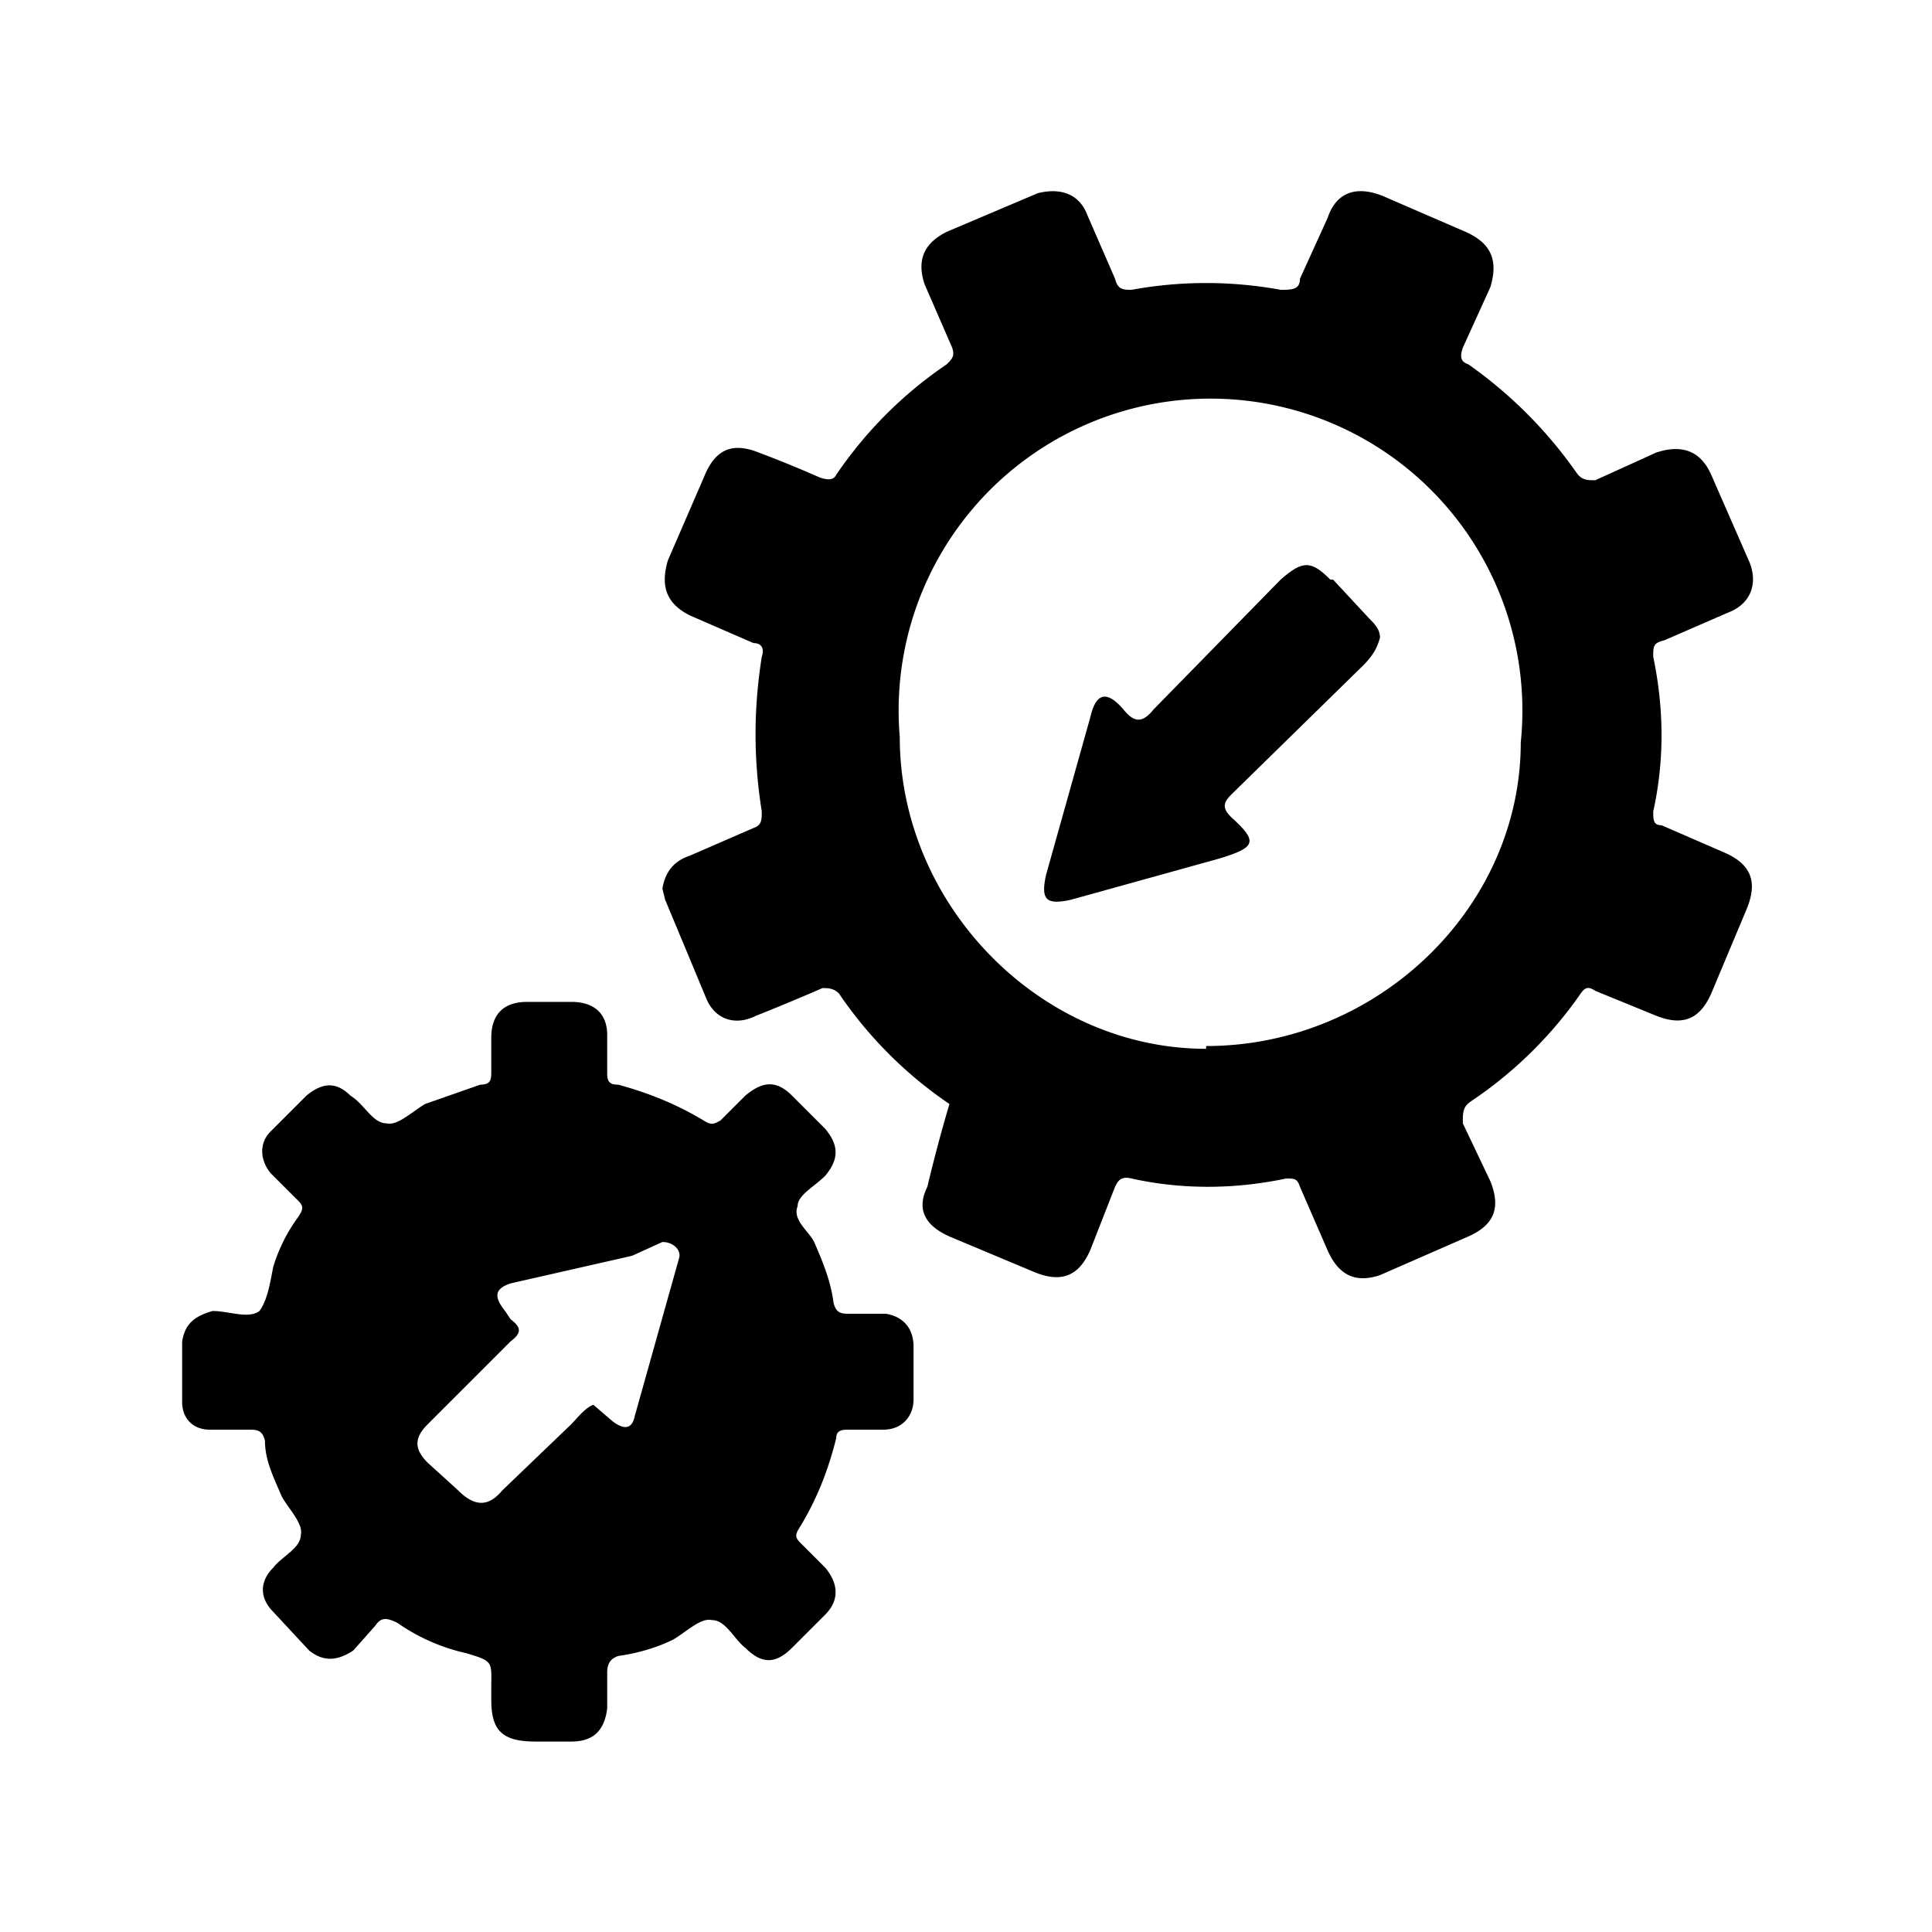
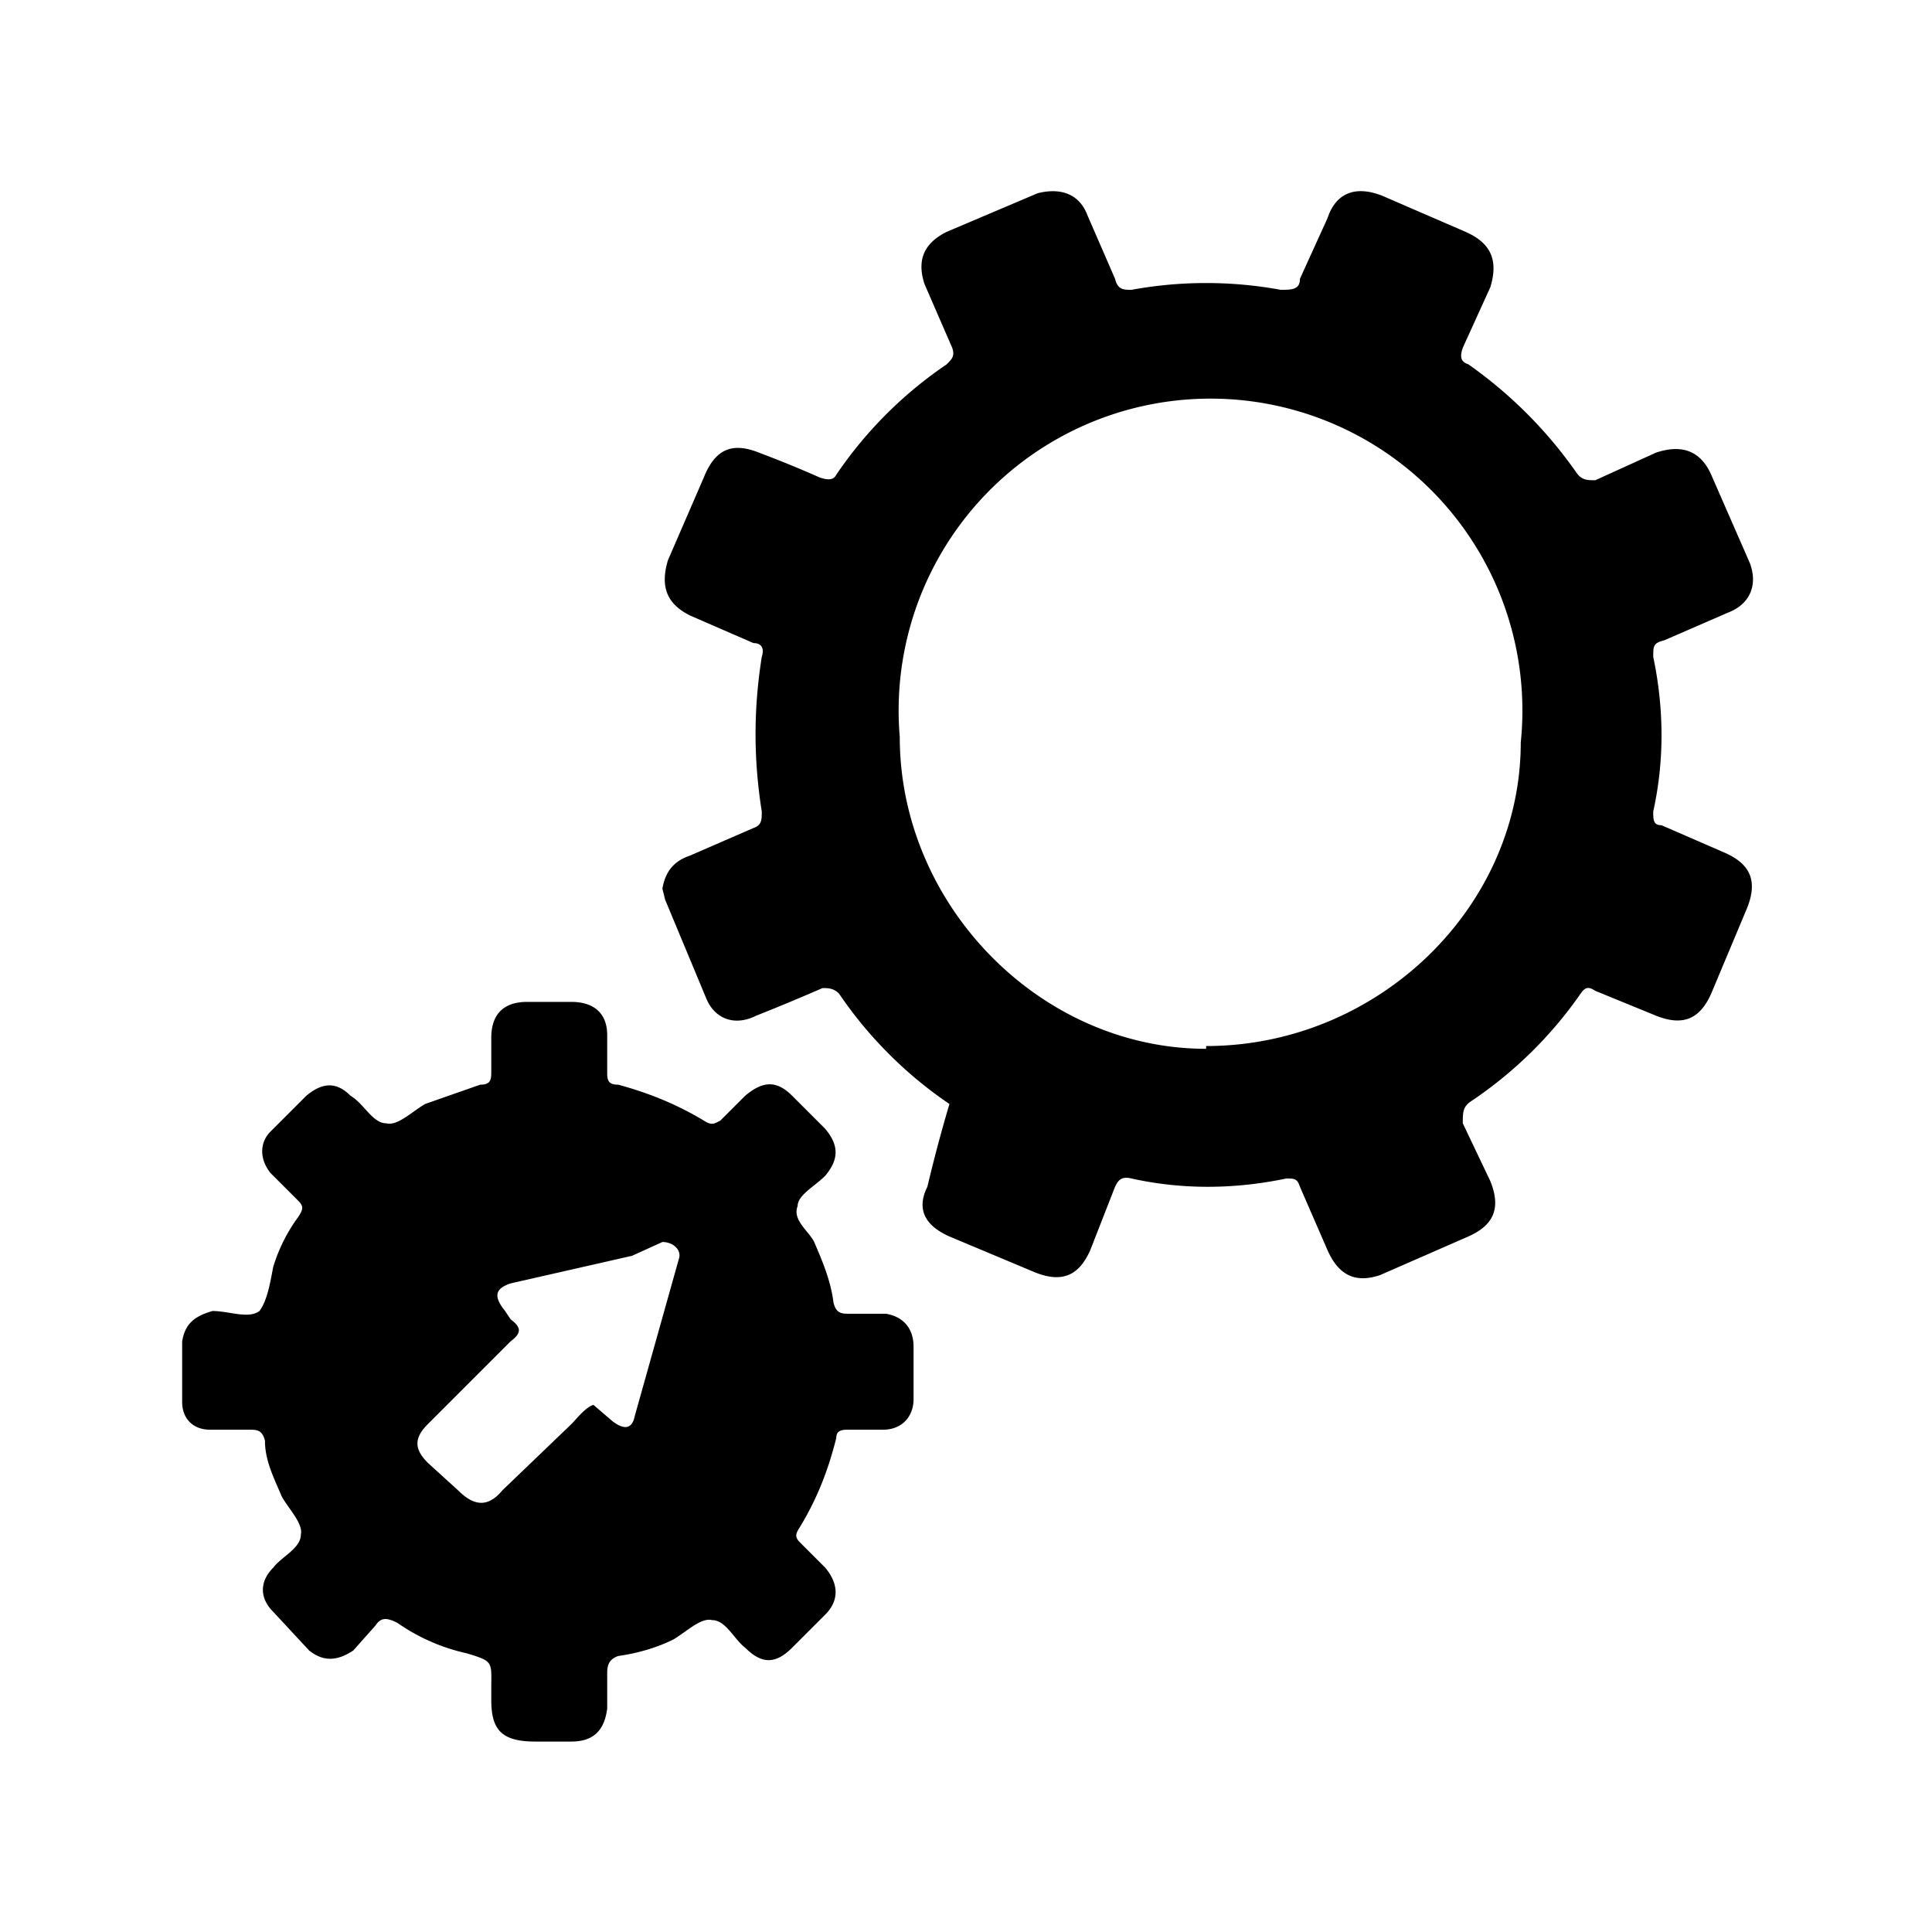
<svg xmlns="http://www.w3.org/2000/svg" viewBox="0 0 70 70">
  <path d="m60.3 23.2 2.3-1c.8-.3 1.1-1 .8-1.8L62 17.2c-.4-.9-1.1-1.1-2-.8l-2.2 1c-.3 0-.5 0-.7-.3a16 16 0 0 0-3.9-3.9c-.3-.1-.3-.3-.2-.6l1-2.2c.3-1 0-1.6-.9-2l-3-1.3c-1-.4-1.7-.1-2 .8l-1 2.2c0 .4-.3.4-.7.4a15 15 0 0 0-5.4 0c-.3 0-.5 0-.6-.4l-1-2.3c-.3-.8-1-1-1.8-.8l-3.3 1.4c-.8.4-1.1 1-.8 1.9l1 2.3c.1.3 0 .4-.2.6a15 15 0 0 0-4 4c-.1.2-.3.2-.6.1a42 42 0 0 0-2.2-.9c-1-.4-1.6-.1-2 .9l-1.3 3c-.3 1 0 1.6.8 2l2.3 1c.3 0 .4.2.3.5-.3 1.9-.3 3.7 0 5.6 0 .3 0 .5-.3.6L25 31c-.6.2-.9.6-1 1.2l.1.4 1.5 3.6c.3.7 1 1 1.8.6a79 79 0 0 0 2.4-1c.2 0 .4 0 .6.2a15 15 0 0 0 4 4 55.9 55.9 0 0 0-.8 3c-.4.8-.1 1.4.8 1.8l3.1 1.3c1 .4 1.6.1 2-.8l.9-2.3c.1-.2.2-.4.6-.3 1.8.4 3.7.4 5.6 0 .3 0 .4 0 .5.3l1 2.3c.4.9 1 1.2 1.9.9l3.2-1.4c.9-.4 1.2-1 .8-2l-1-2.1c0-.4 0-.6.3-.8a15 15 0 0 0 3.9-3.8c.2-.3.3-.4.6-.2l2.2.9c1 .4 1.6.1 2-.8l1.3-3.1c.4-1 .1-1.6-.8-2l-2.3-1c-.3 0-.3-.2-.3-.5.4-1.8.4-3.7 0-5.6 0-.4 0-.5.4-.6ZM43.7 38c-6 0-11.1-5.2-11.1-11.3a11.3 11.3 0 1 1 22.5.2c0 6-5.2 11-11.4 11Zm-11.6 9.6h-1.3c-.3 0-.5 0-.6-.4-.1-.8-.4-1.5-.7-2.2-.2-.4-.8-.8-.6-1.3 0-.4.6-.7 1-1.1.5-.6.5-1.1 0-1.7l-1.2-1.2c-.6-.6-1.1-.5-1.7 0l-.9.9c-.2.1-.3.2-.6 0-1-.6-2-1-3.1-1.3-.3 0-.4-.1-.4-.4v-1.4c0-.8-.5-1.2-1.3-1.2h-1.6c-.9 0-1.3.5-1.3 1.3v1.2c0 .3 0 .5-.4.5l-2 .7c-.5.3-1 .8-1.4.7-.5 0-.8-.7-1.3-1-.5-.5-1-.5-1.6 0L9.8 41c-.4.4-.4 1 0 1.5l1 1c.2.2.2.3 0 .6a6 6 0 0 0-.9 1.8c-.1.5-.2 1.2-.5 1.6-.4.3-1.1 0-1.7 0-.7.2-1 .5-1.1 1.1v2.2c0 .6.4 1 1 1H9c.3 0 .5 0 .6.4 0 .7.3 1.3.6 2 .2.4.8 1 .7 1.4 0 .5-.7.8-1 1.2-.5.5-.5 1.1 0 1.6l1.3 1.4c.5.4 1 .4 1.6 0l.8-.9c.2-.3.4-.3.8-.1a7 7 0 0 0 2.5 1.1c1 .3.9.3.9 1.3v.4c0 1.1.4 1.5 1.6 1.5h1.3c.8 0 1.2-.4 1.3-1.2v-1.3c0-.3.1-.5.4-.6.7-.1 1.4-.3 2-.6.5-.3 1-.8 1.4-.7.5 0 .8.7 1.2 1 .6.6 1.1.6 1.7 0l1.2-1.2c.5-.5.5-1.1 0-1.7l-.9-.9c-.2-.2-.2-.3 0-.6.6-1 1-2 1.3-3.2 0-.2.1-.3.4-.3H32c.7 0 1.1-.5 1.1-1.1v-1.9c0-.7-.4-1.1-1-1.2Zm-7.5-2L23 51.3c-.1.5-.4.5-.8.2l-.7-.6c-.3.1-.6.5-.8.7L18.2 54c-.5.6-1 .6-1.6 0l-1.1-1c-.5-.5-.5-.9 0-1.4l3-3c.4-.3.4-.5 0-.8l-.2-.3c-.4-.5-.4-.8.2-1l4.4-1L24 45c.4 0 .7.3.6.6Z" />
-   <path d="M48.2 21c-.7-.7-1-.7-1.8 0l-4.6 4.7c-.4.5-.7.5-1.1 0-.6-.7-1-.6-1.2.3l-1.6 5.7c-.2.9 0 1.1.9.9l5.4-1.5c1.3-.4 1.4-.6.4-1.5-.3-.3-.3-.5 0-.8l4.8-4.7c.3-.3.5-.6.6-1 0-.3-.2-.5-.4-.7L48.3 21Z" />
</svg>